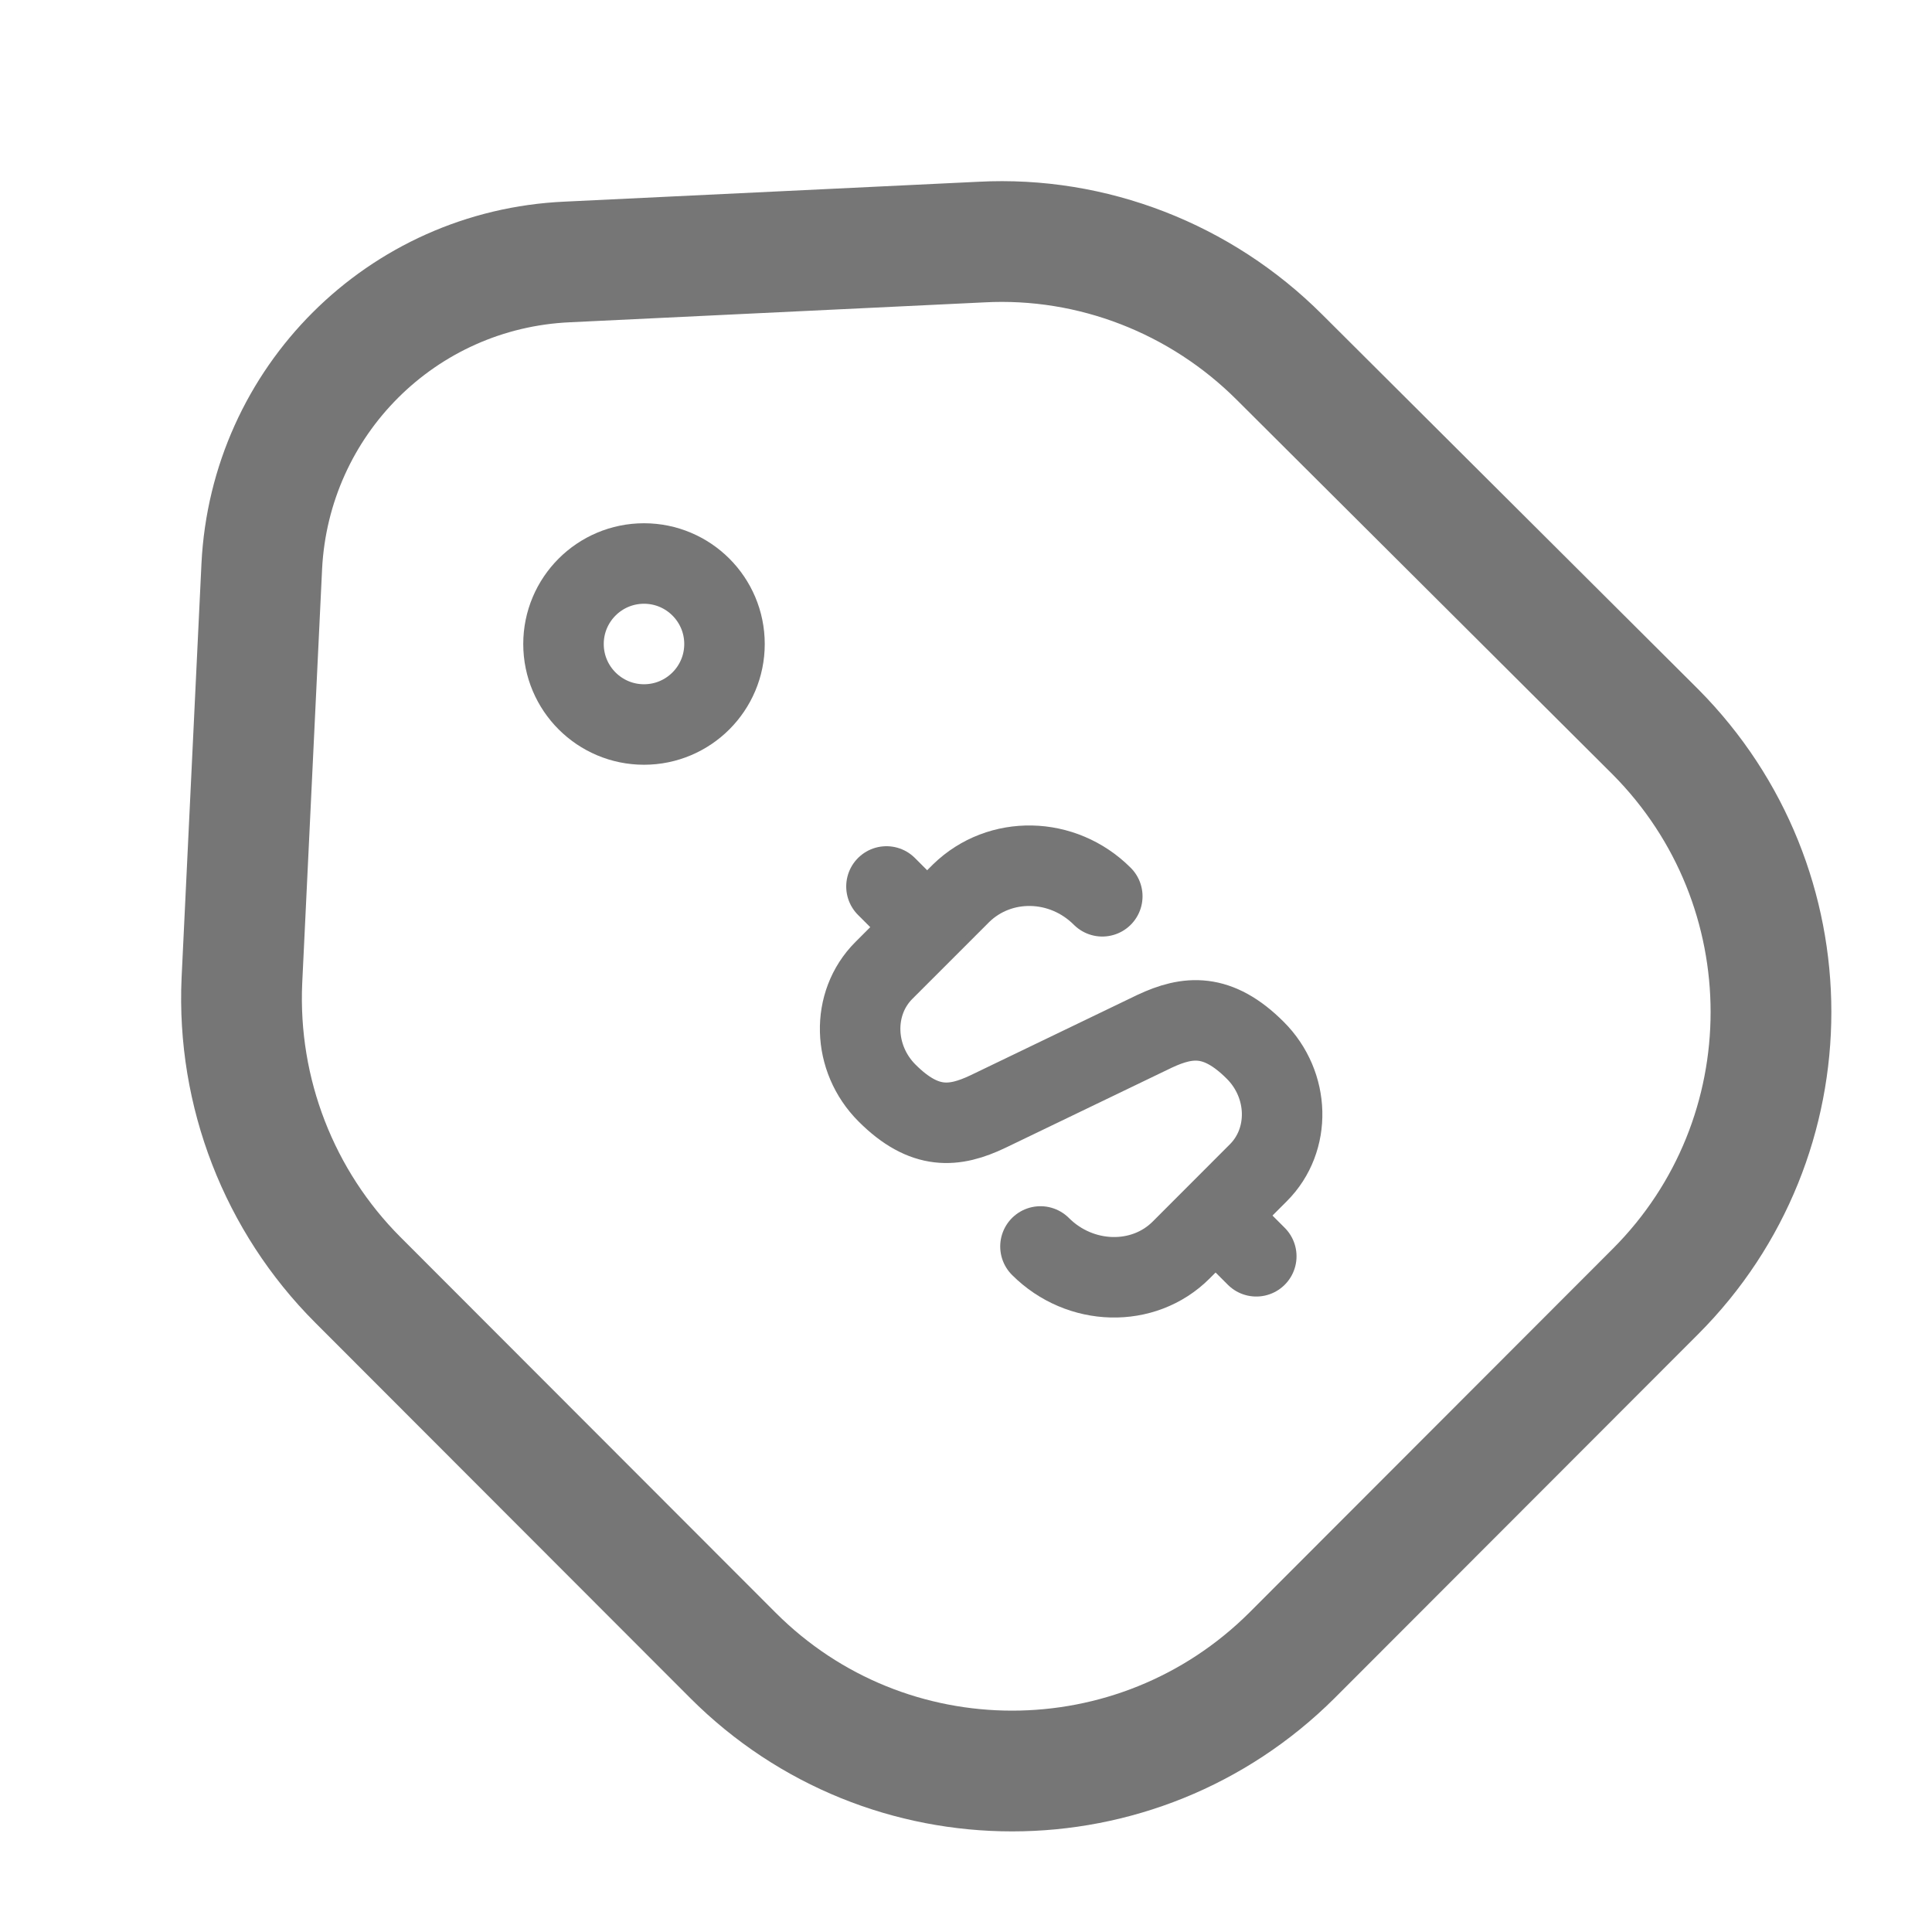
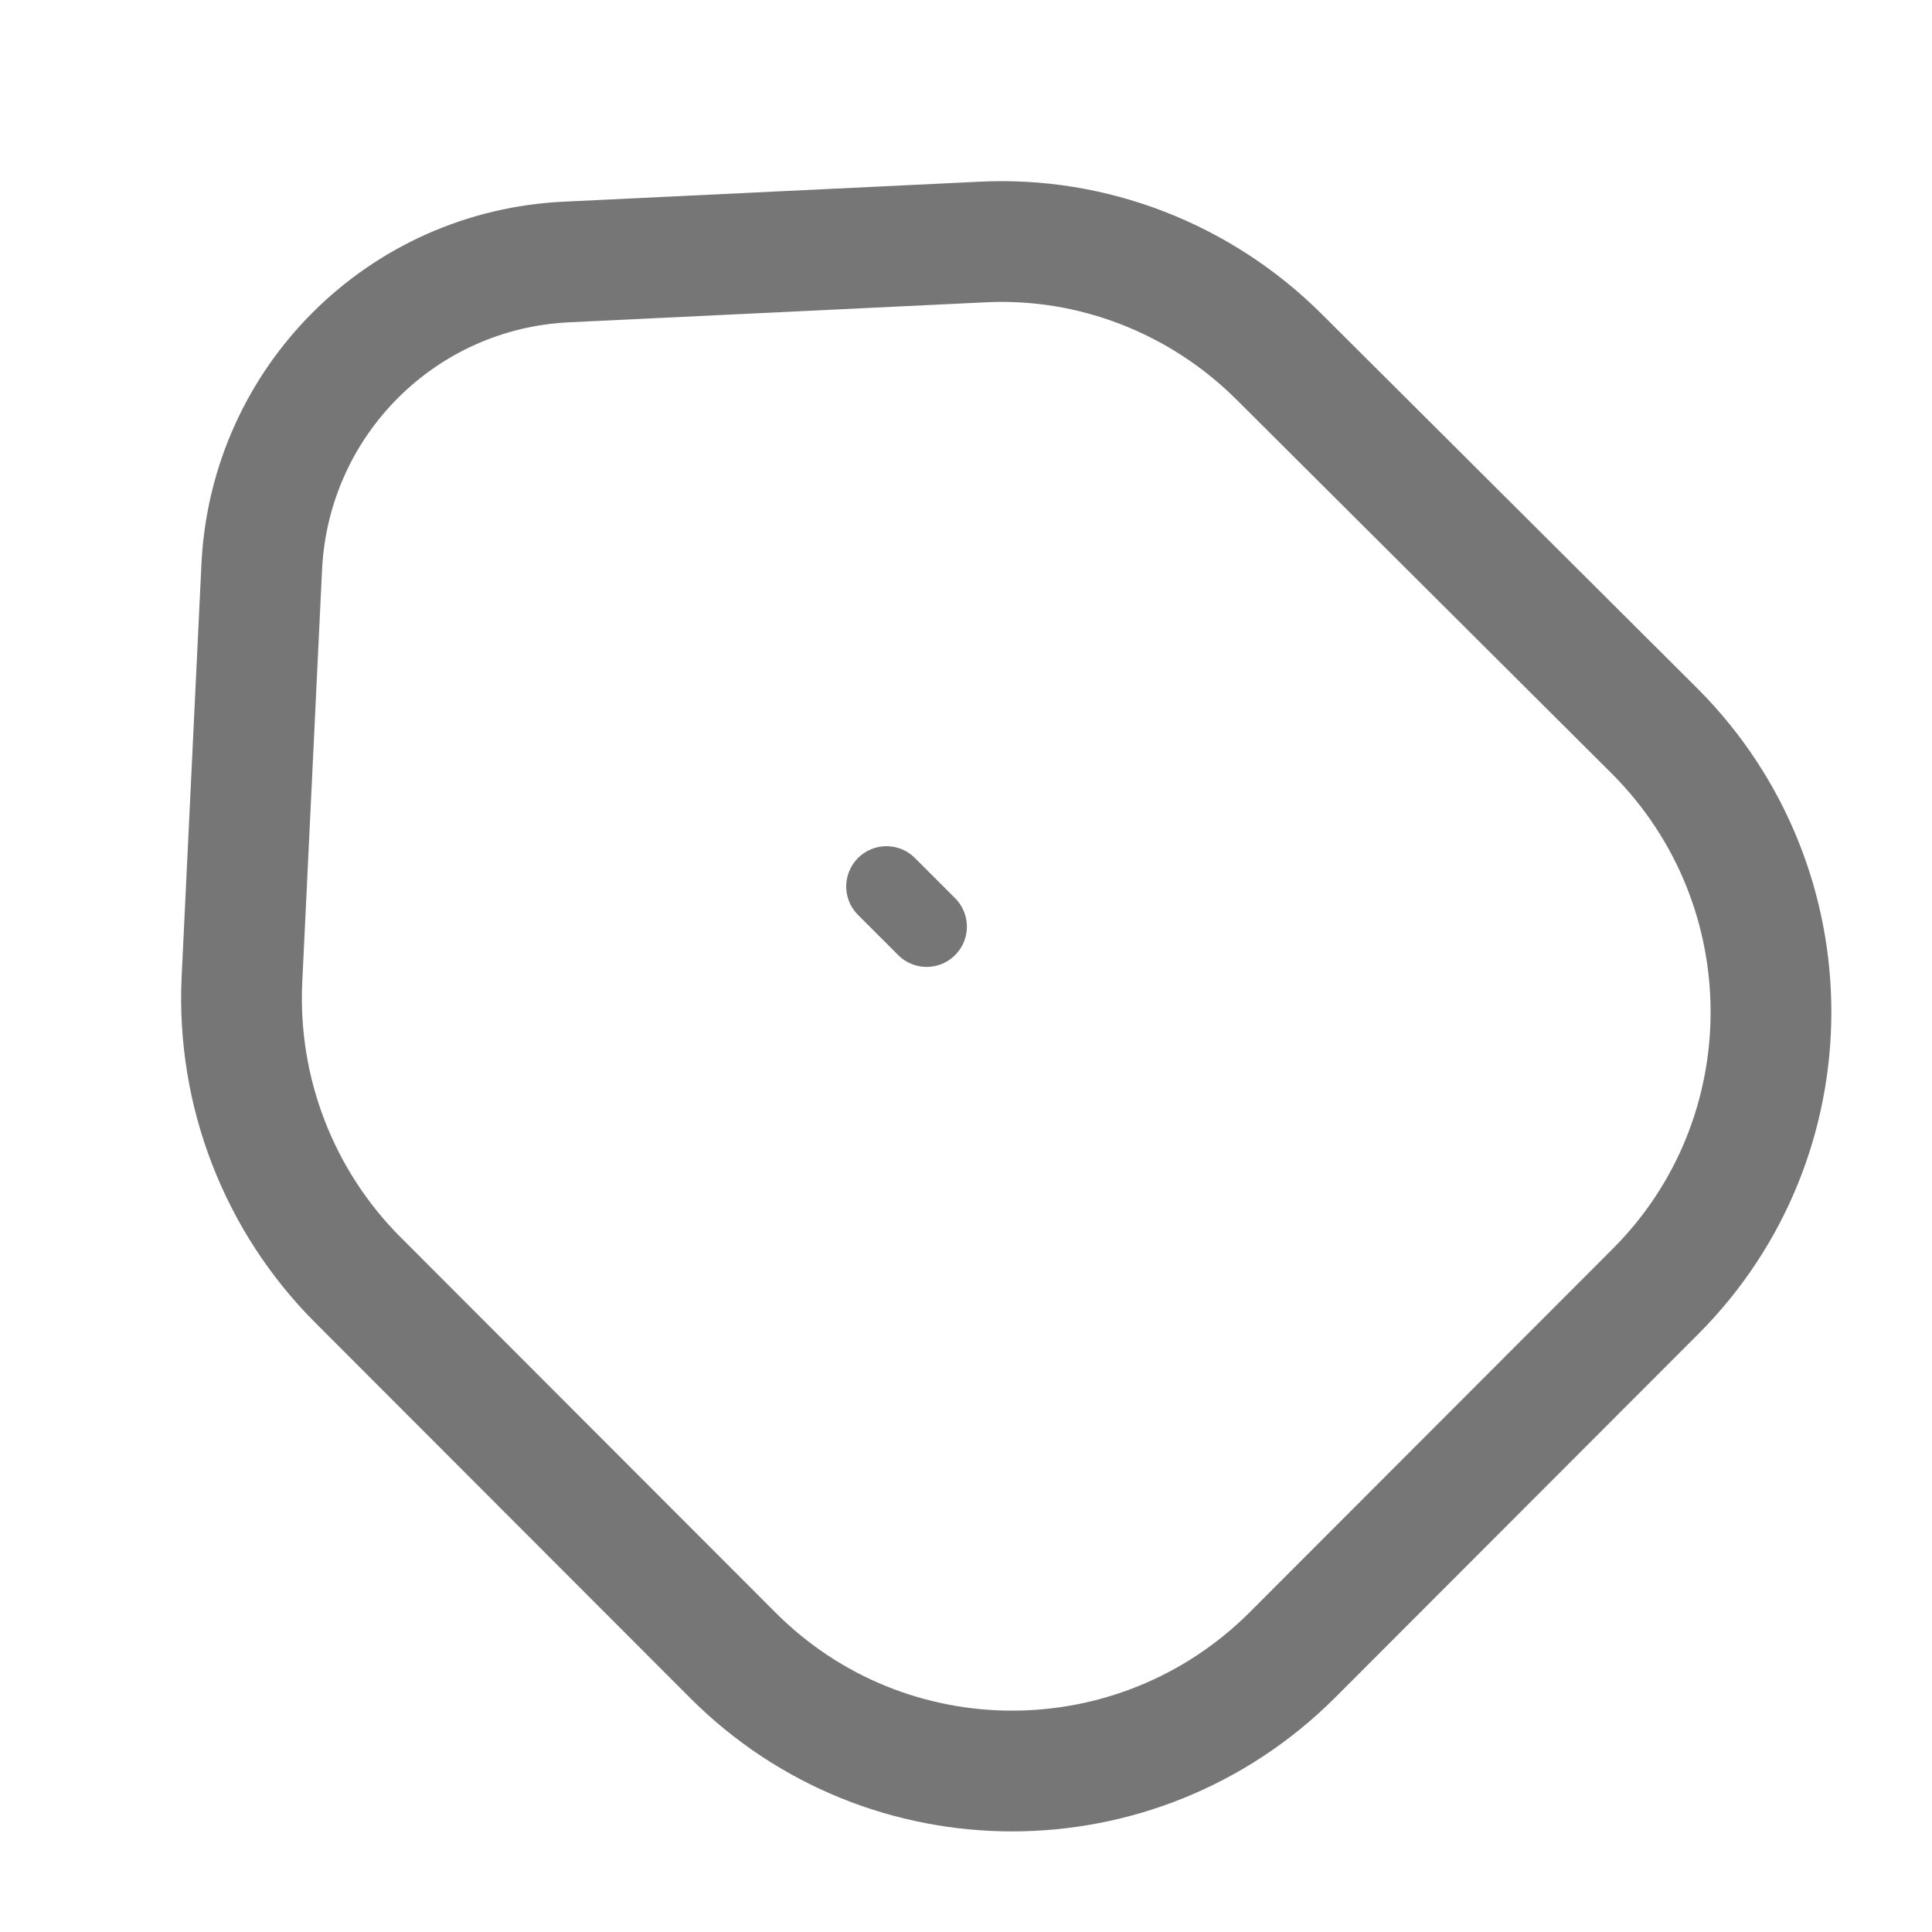
<svg xmlns="http://www.w3.org/2000/svg" width="24" height="24" viewBox="0 0 24 24" fill="none">
  <path d="M4.445 15.899L9.105 20.564C11.018 22.479 14.125 22.479 16.049 20.564L20.565 16.043C22.478 14.128 22.478 11.018 20.565 9.092L15.895 4.438C14.917 3.46 13.57 2.934 12.191 3.007L7.048 3.254C4.99 3.346 3.355 4.984 3.252 7.033L3.005 12.181C2.943 13.572 3.468 14.921 4.445 15.899Z" stroke="#767676" stroke-width="1.5" stroke-linecap="round" stroke-linejoin="round" />
-   <path d="M8 9C8.552 9 9 8.552 9 8C9 7.448 8.552 7 8 7C7.448 7 7 7.448 7 8C7 8.552 7.448 9 8 9Z" stroke="#767676" stroke-linecap="round" />
-   <path d="M12.925 15.484C13.418 15.977 14.205 15.996 14.672 15.529L15.631 14.569C16.041 14.16 16.022 13.475 15.593 13.047C15.126 12.58 14.755 12.618 14.345 12.81L12.273 13.808C11.857 14.006 11.486 14.045 11.019 13.578C10.59 13.149 10.571 12.464 10.98 12.055L11.94 11.095C12.42 10.628 13.2 10.641 13.693 11.134" stroke="#767676" stroke-linecap="round" stroke-linejoin="round" />
-   <path d="M15.132 15.132L15.606 15.606" stroke="#767676" stroke-linecap="round" stroke-linejoin="round" />
  <path d="M11.012 11.012L11.511 11.511" stroke="#767676" stroke-linecap="round" stroke-linejoin="round" />
</svg>